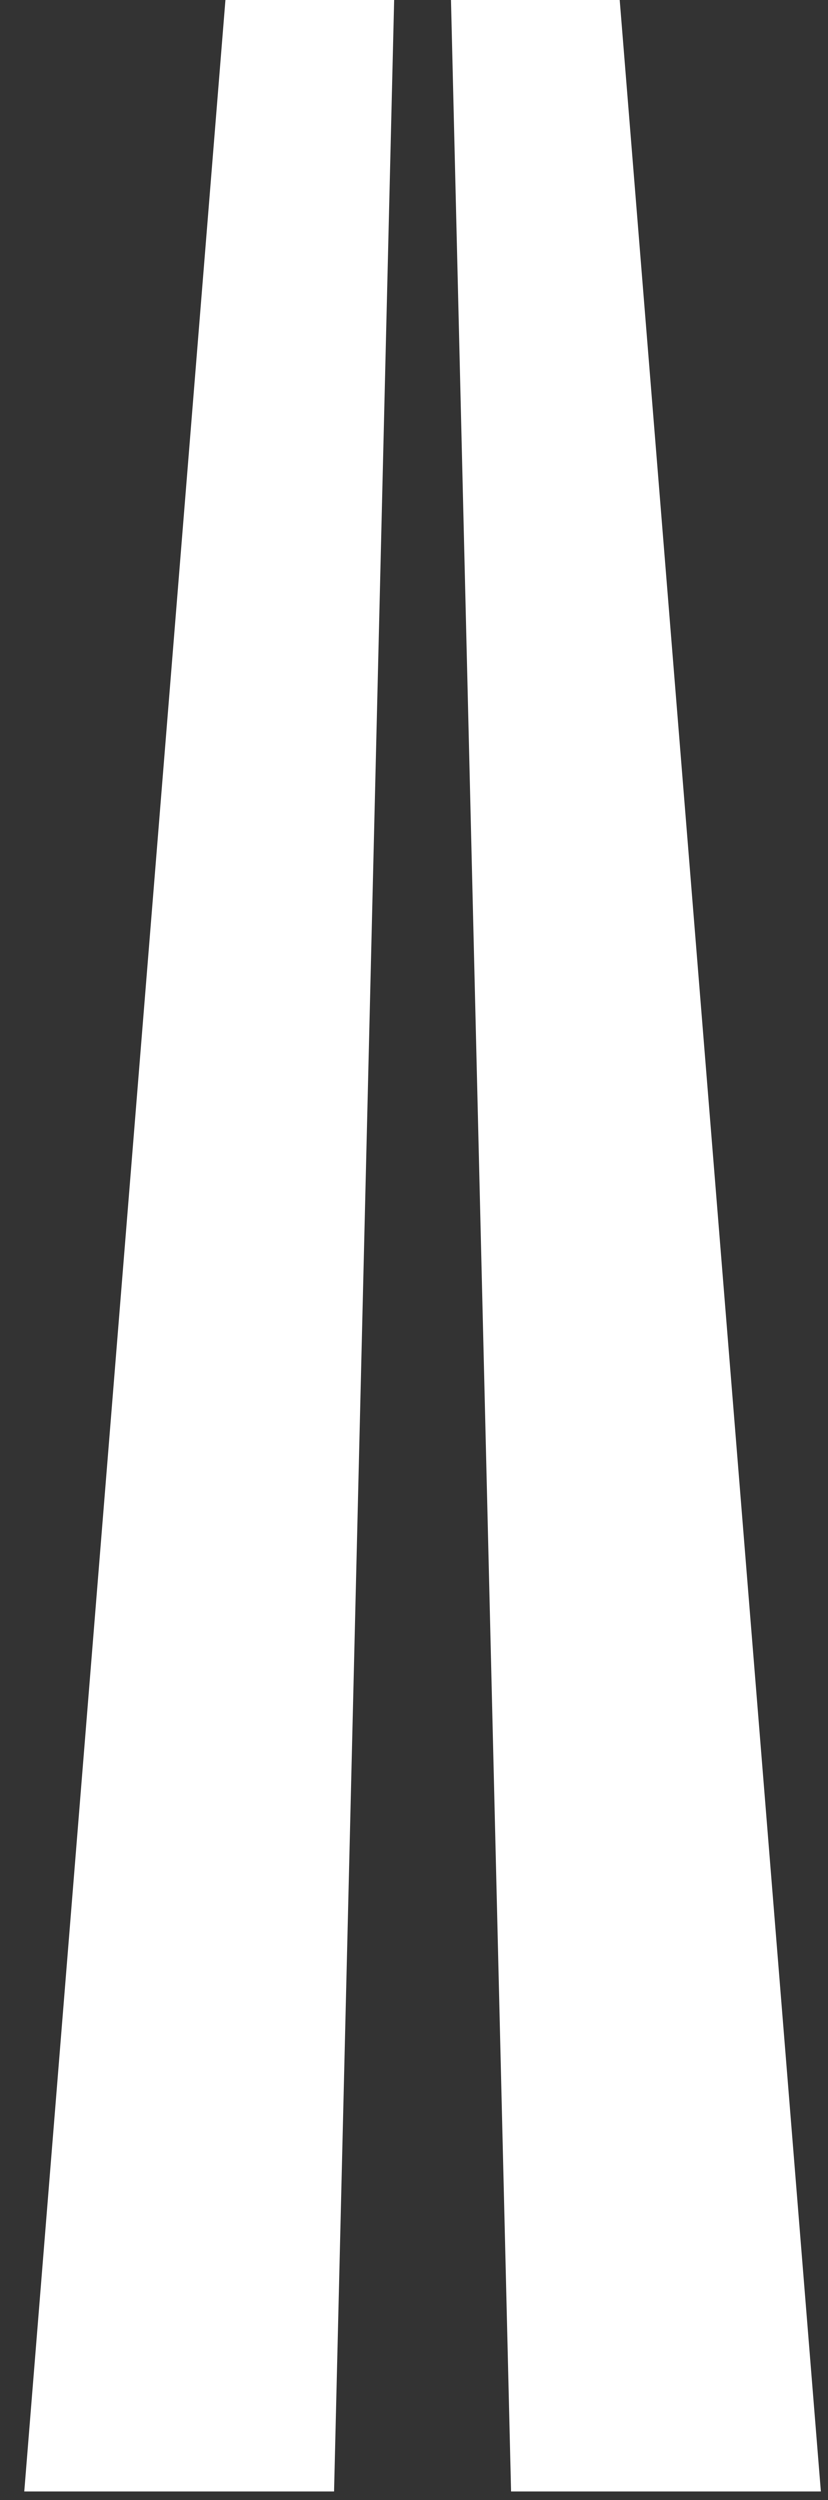
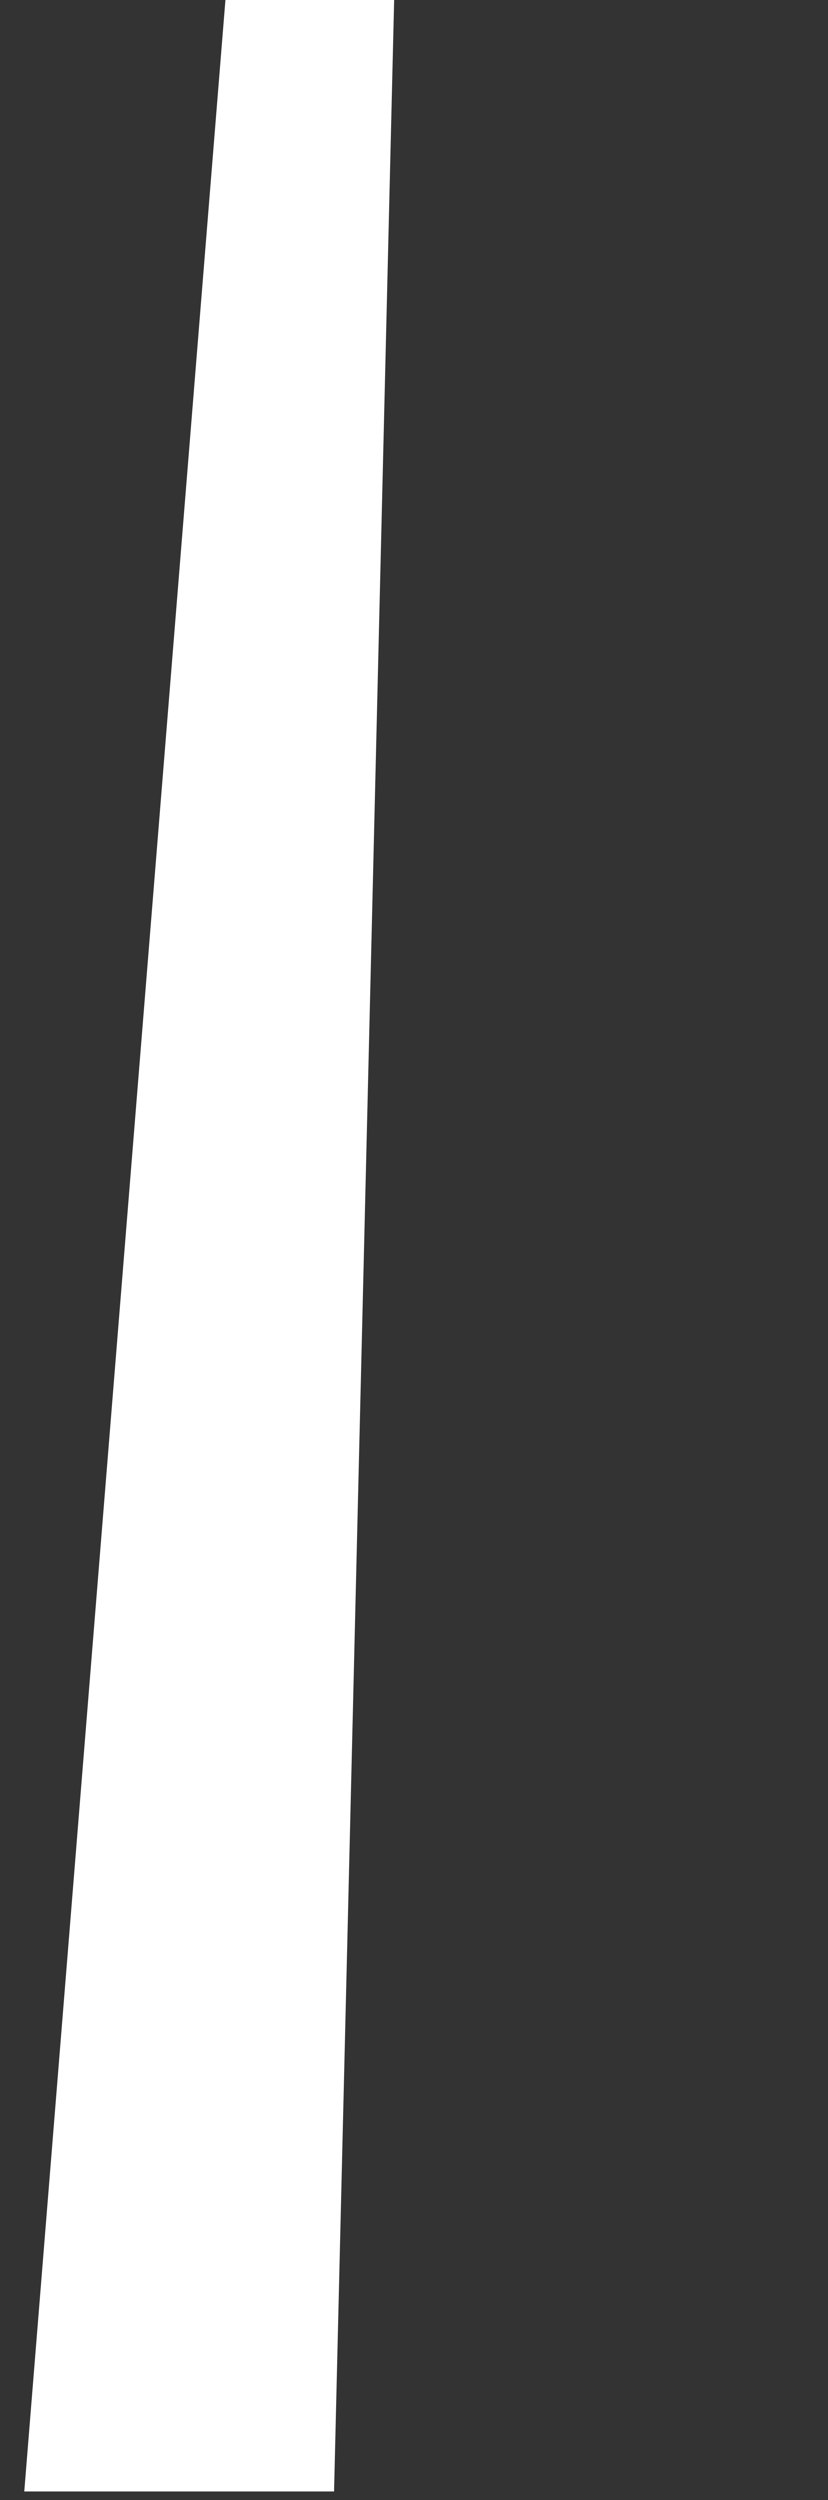
<svg xmlns="http://www.w3.org/2000/svg" version="1.1" id="Layer_1" x="0px" y="0px" viewBox="0 0 58 175" style="enable-background:new 0 0 58 175;" xml:space="preserve">
  <rect x="0" y="0" width="58" height="175" fill="#333333" stroke="none" />
  <style type="text/css">
	.st0{fill:#FFFFFF;}
</style>
  <g>
    <polygon class="st0" points="1.7,174.4 23.4,174.4 28,-16.2 17.1,-16.2  " />
-     <polygon class="st0" points="31.2,-16.2 35.8,174.4 57.5,174.4 42.1,-16.2  " />
  </g>
</svg>